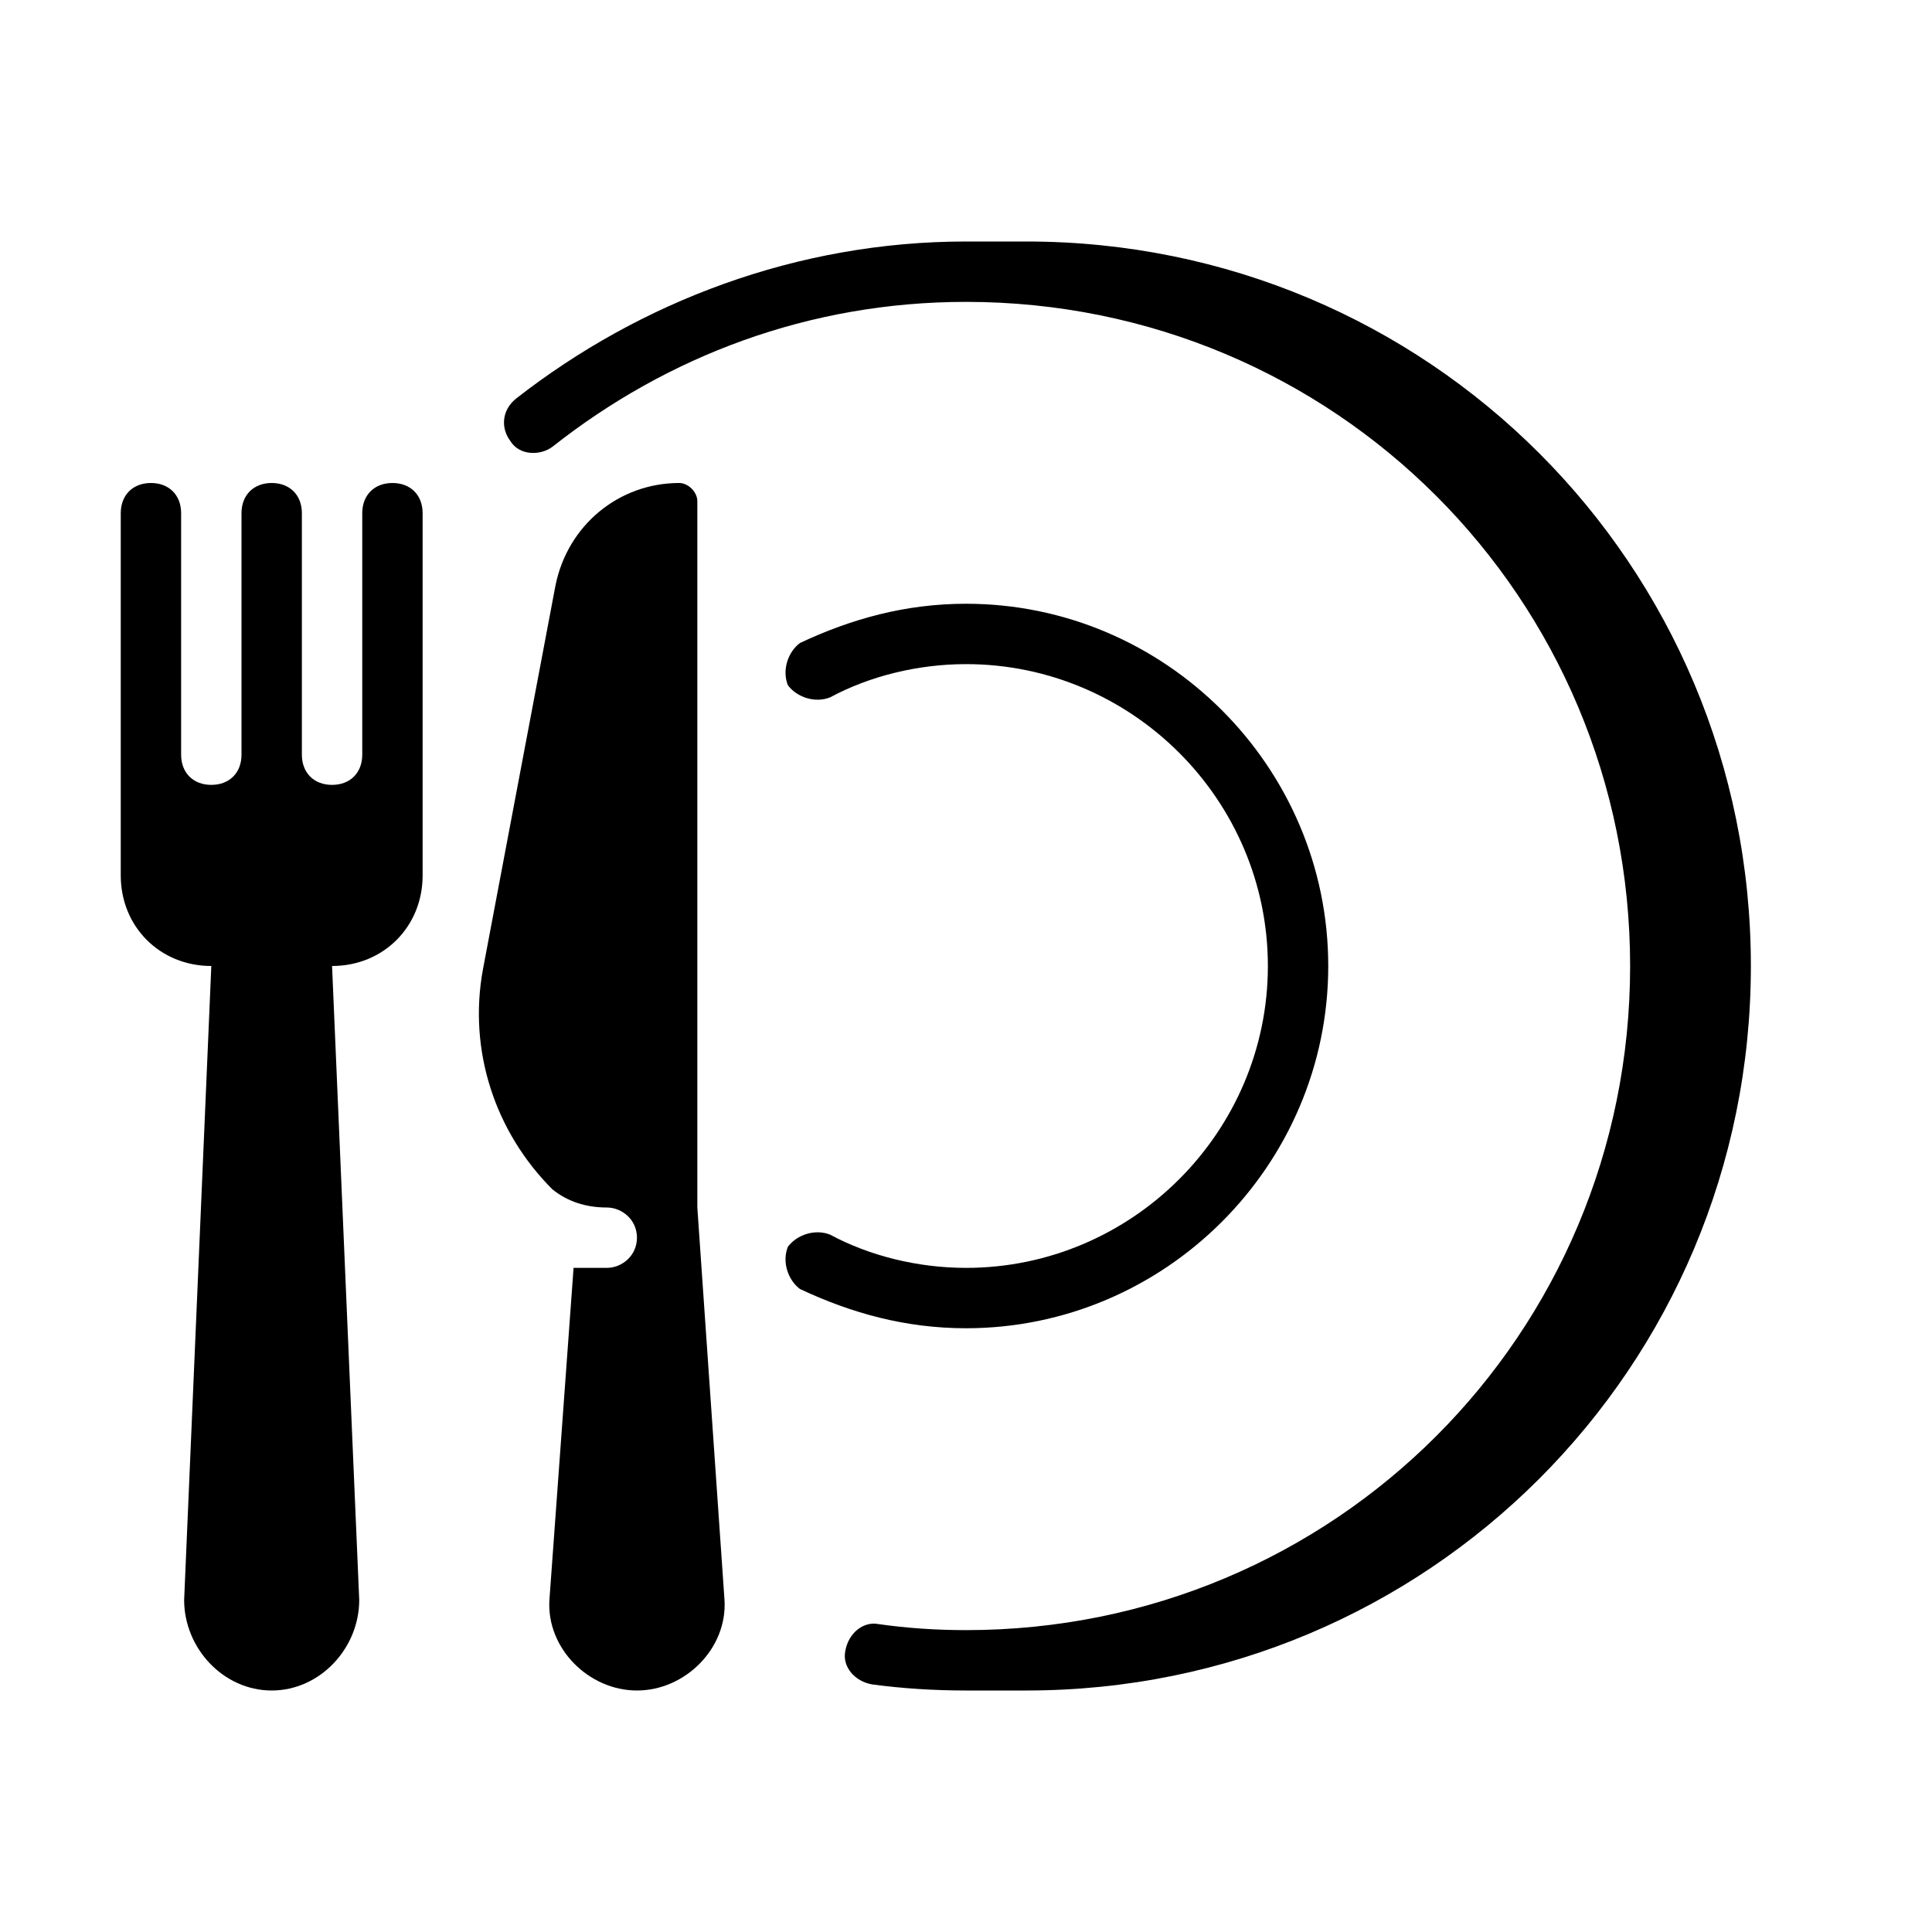
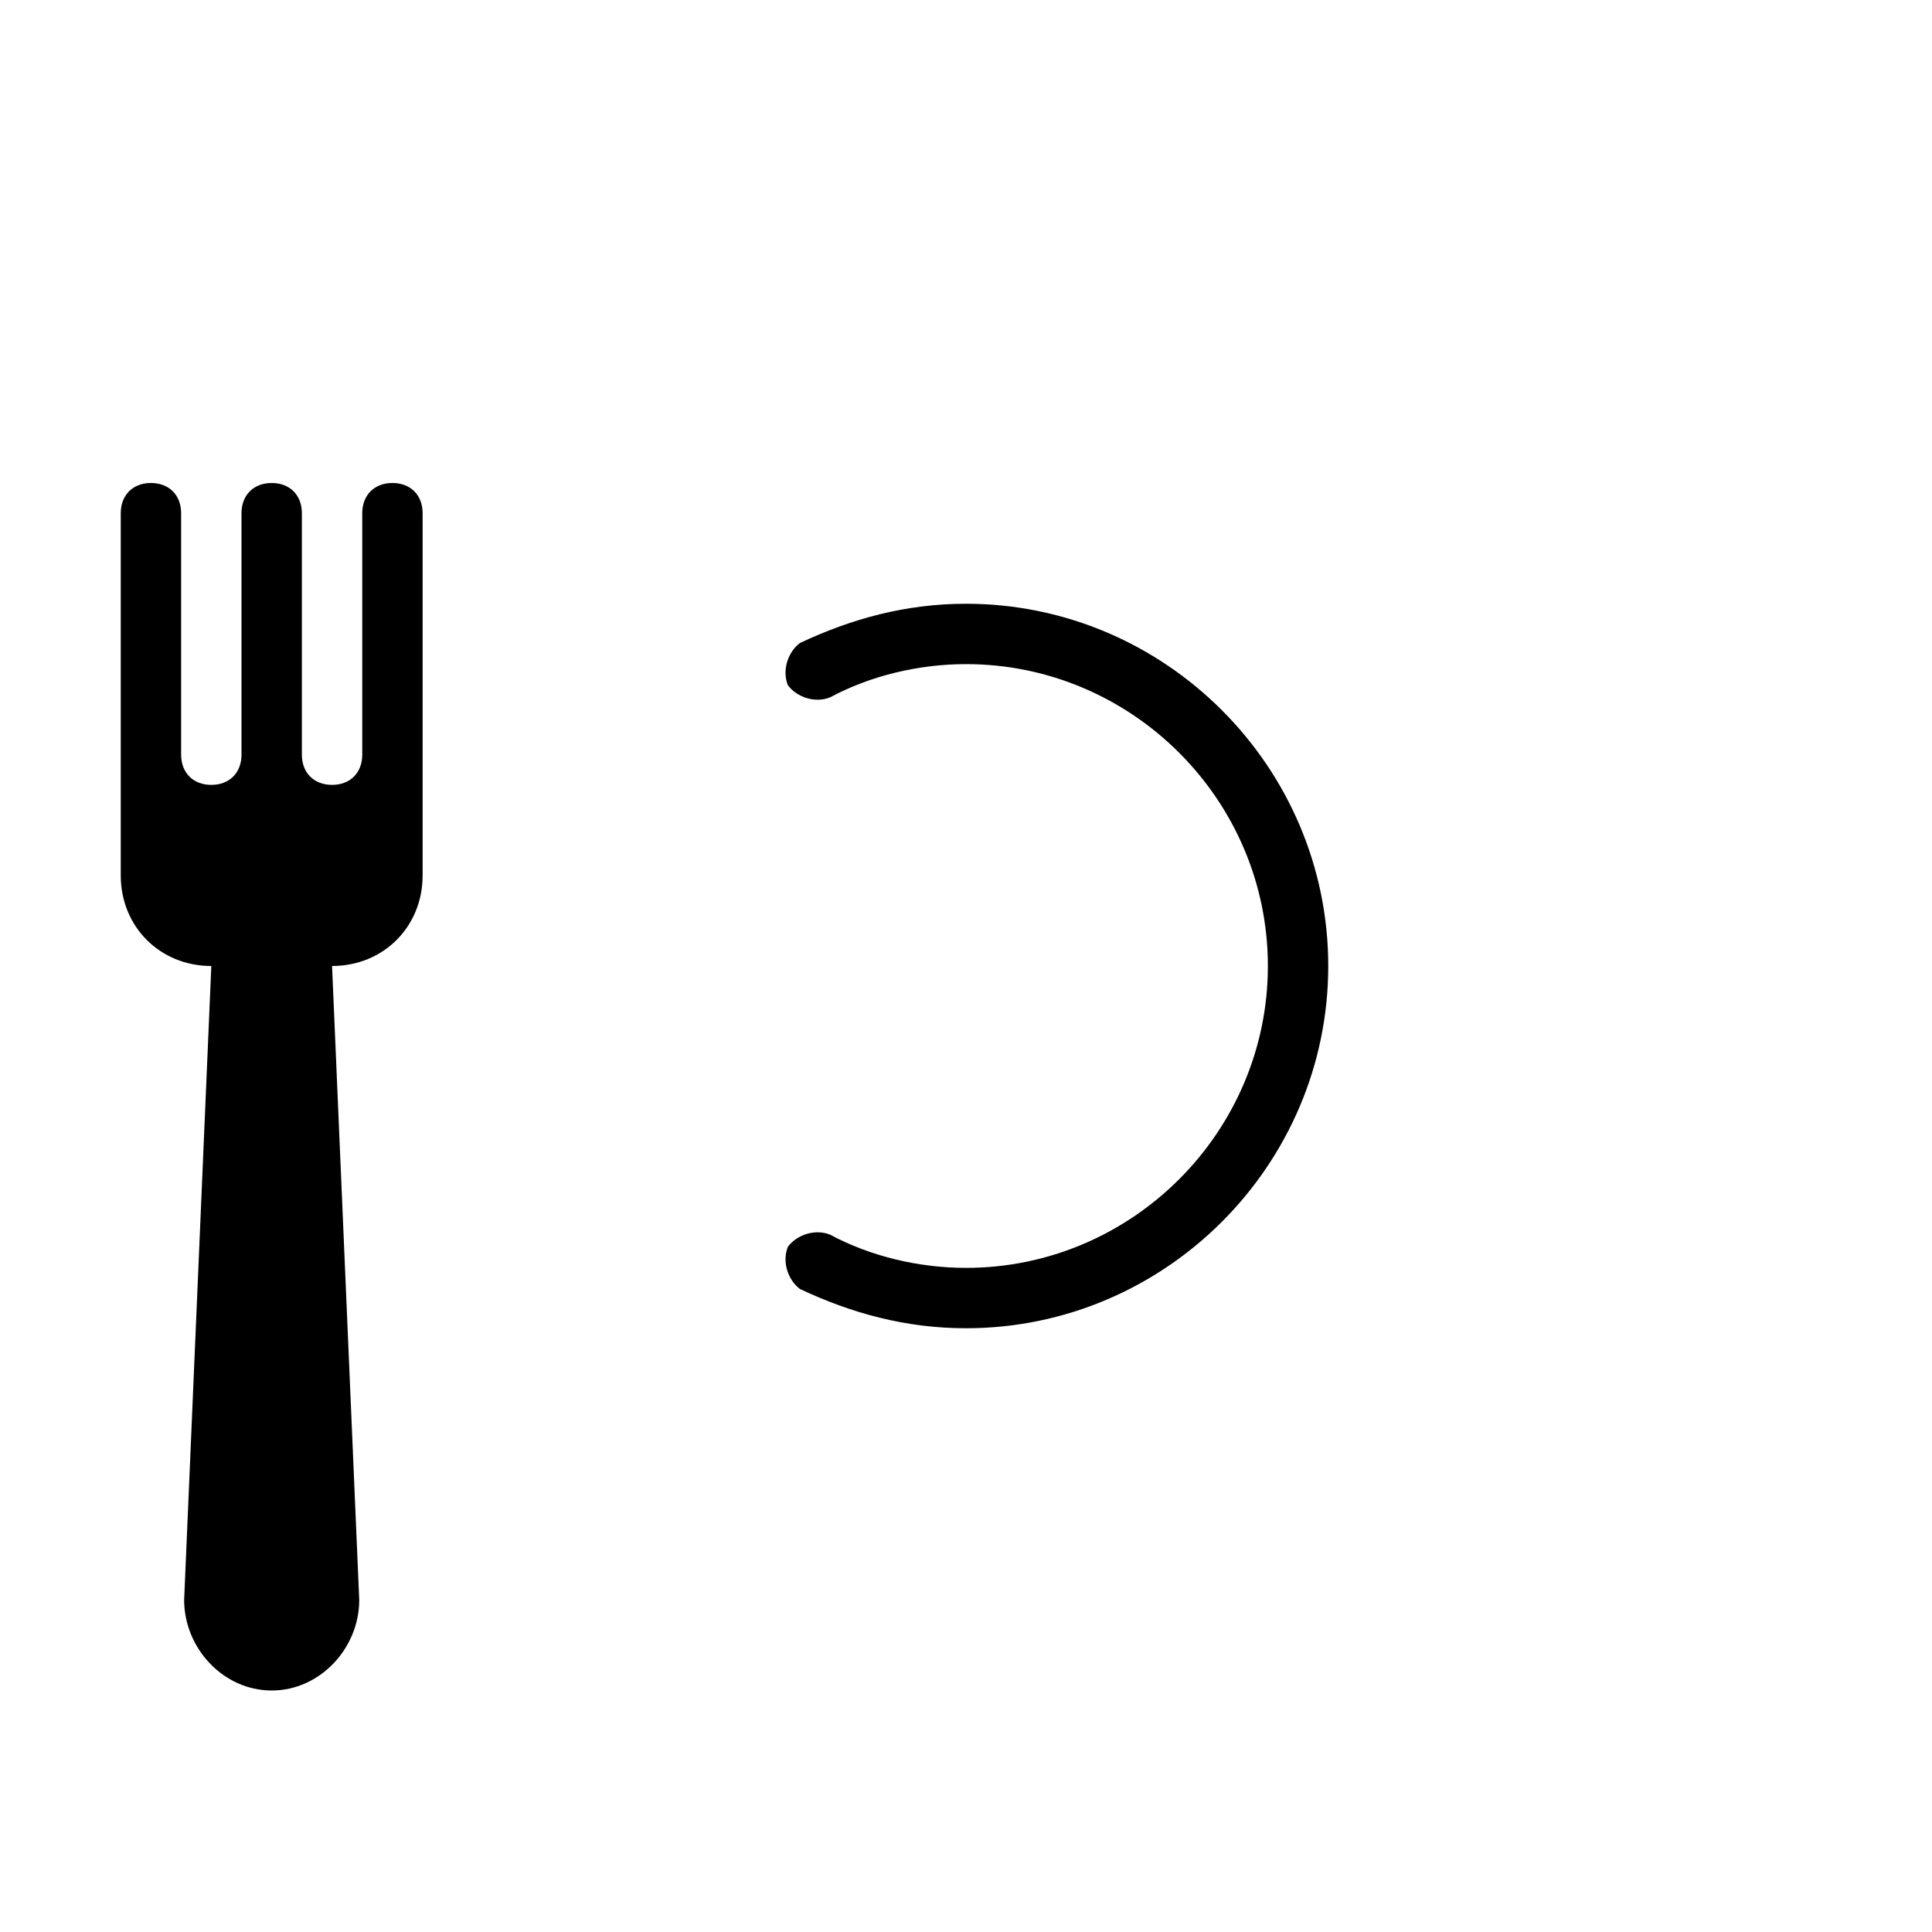
<svg xmlns="http://www.w3.org/2000/svg" version="1.2" viewBox="0 0 64 64" width="64" height="64">
  <title>dishes-svg</title>
  <style>
		.s0 { fill: #000000 } 
	</style>
  <g id="dishes">
    <g id="base">
-       <path id="Layer" class="s0" d="m32 10c-5.2 0-9.9 1.8-13.7 4.8-0.4 0.3-1.1 0.3-1.4-0.2-0.3-0.4-0.3-1 0.2-1.4 4.1-3.2 9.3-5.2 14.9-5.2h2c13.3 0 24 10.7 24 24 0 13.3-10.7 24-24 24h-2q-1.6 0-3.1-0.2c-0.6-0.1-1-0.6-0.9-1.1 0.1-0.6 0.6-1 1.1-0.9q1.4 0.2 2.9 0.2c12.2 0 22-9.8 22-22 0-12.2-9.8-22-22-22z" />
      <path id="Layer" class="s0" d="m32 22c-1.6 0-3.2 0.4-4.5 1.1-0.5 0.2-1.1 0-1.4-0.4-0.2-0.5 0-1.1 0.4-1.4 1.7-0.8 3.5-1.3 5.5-1.3 6.6 0 12 5.4 12 12 0 6.6-5.4 12-12 12-2 0-3.8-0.5-5.5-1.3-0.4-0.3-0.6-0.9-0.4-1.4 0.3-0.4 0.9-0.6 1.4-0.4 1.3 0.7 2.9 1.1 4.5 1.1 5.5 0 10-4.5 10-10 0-5.5-4.5-10-10-10z" />
    </g>
    <g id="accent">
      <path id="Layer" class="s0" d="m6 17c0-0.6-0.4-1-1-1-0.6 0-1 0.4-1 1v12c0 1.7 1.3 3 3 3l-0.9 21c0 1.6 1.3 3 2.9 3 1.6 0 2.9-1.4 2.9-3l-0.9-21c1.7 0 3-1.3 3-3v-12c0-0.6-0.4-1-1-1-0.6 0-1 0.4-1 1v8c0 0.6-0.4 1-1 1-0.6 0-1-0.4-1-1v-8c0-0.6-0.4-1-1-1-0.6 0-1 0.4-1 1v8c0 0.6-0.4 1-1 1-0.6 0-1-0.4-1-1z" />
-       <path id="Layer" class="s0" d="m22.5 16c-2 0-3.7 1.4-4.1 3.4l-2.4 12.7c-0.5 2.7 0.4 5.4 2.3 7.3 0.5 0.4 1.1 0.6 1.8 0.6 0.5 0 1 0.4 1 1 0 0.6-0.5 1-1 1h-1.1l-0.8 11c-0.1 1.6 1.3 3 2.9 3 1.6 0 3-1.4 2.9-3l-0.9-13v-23.4c0-0.3-0.3-0.6-0.6-0.6z" />
    </g>
  </g>
</svg>